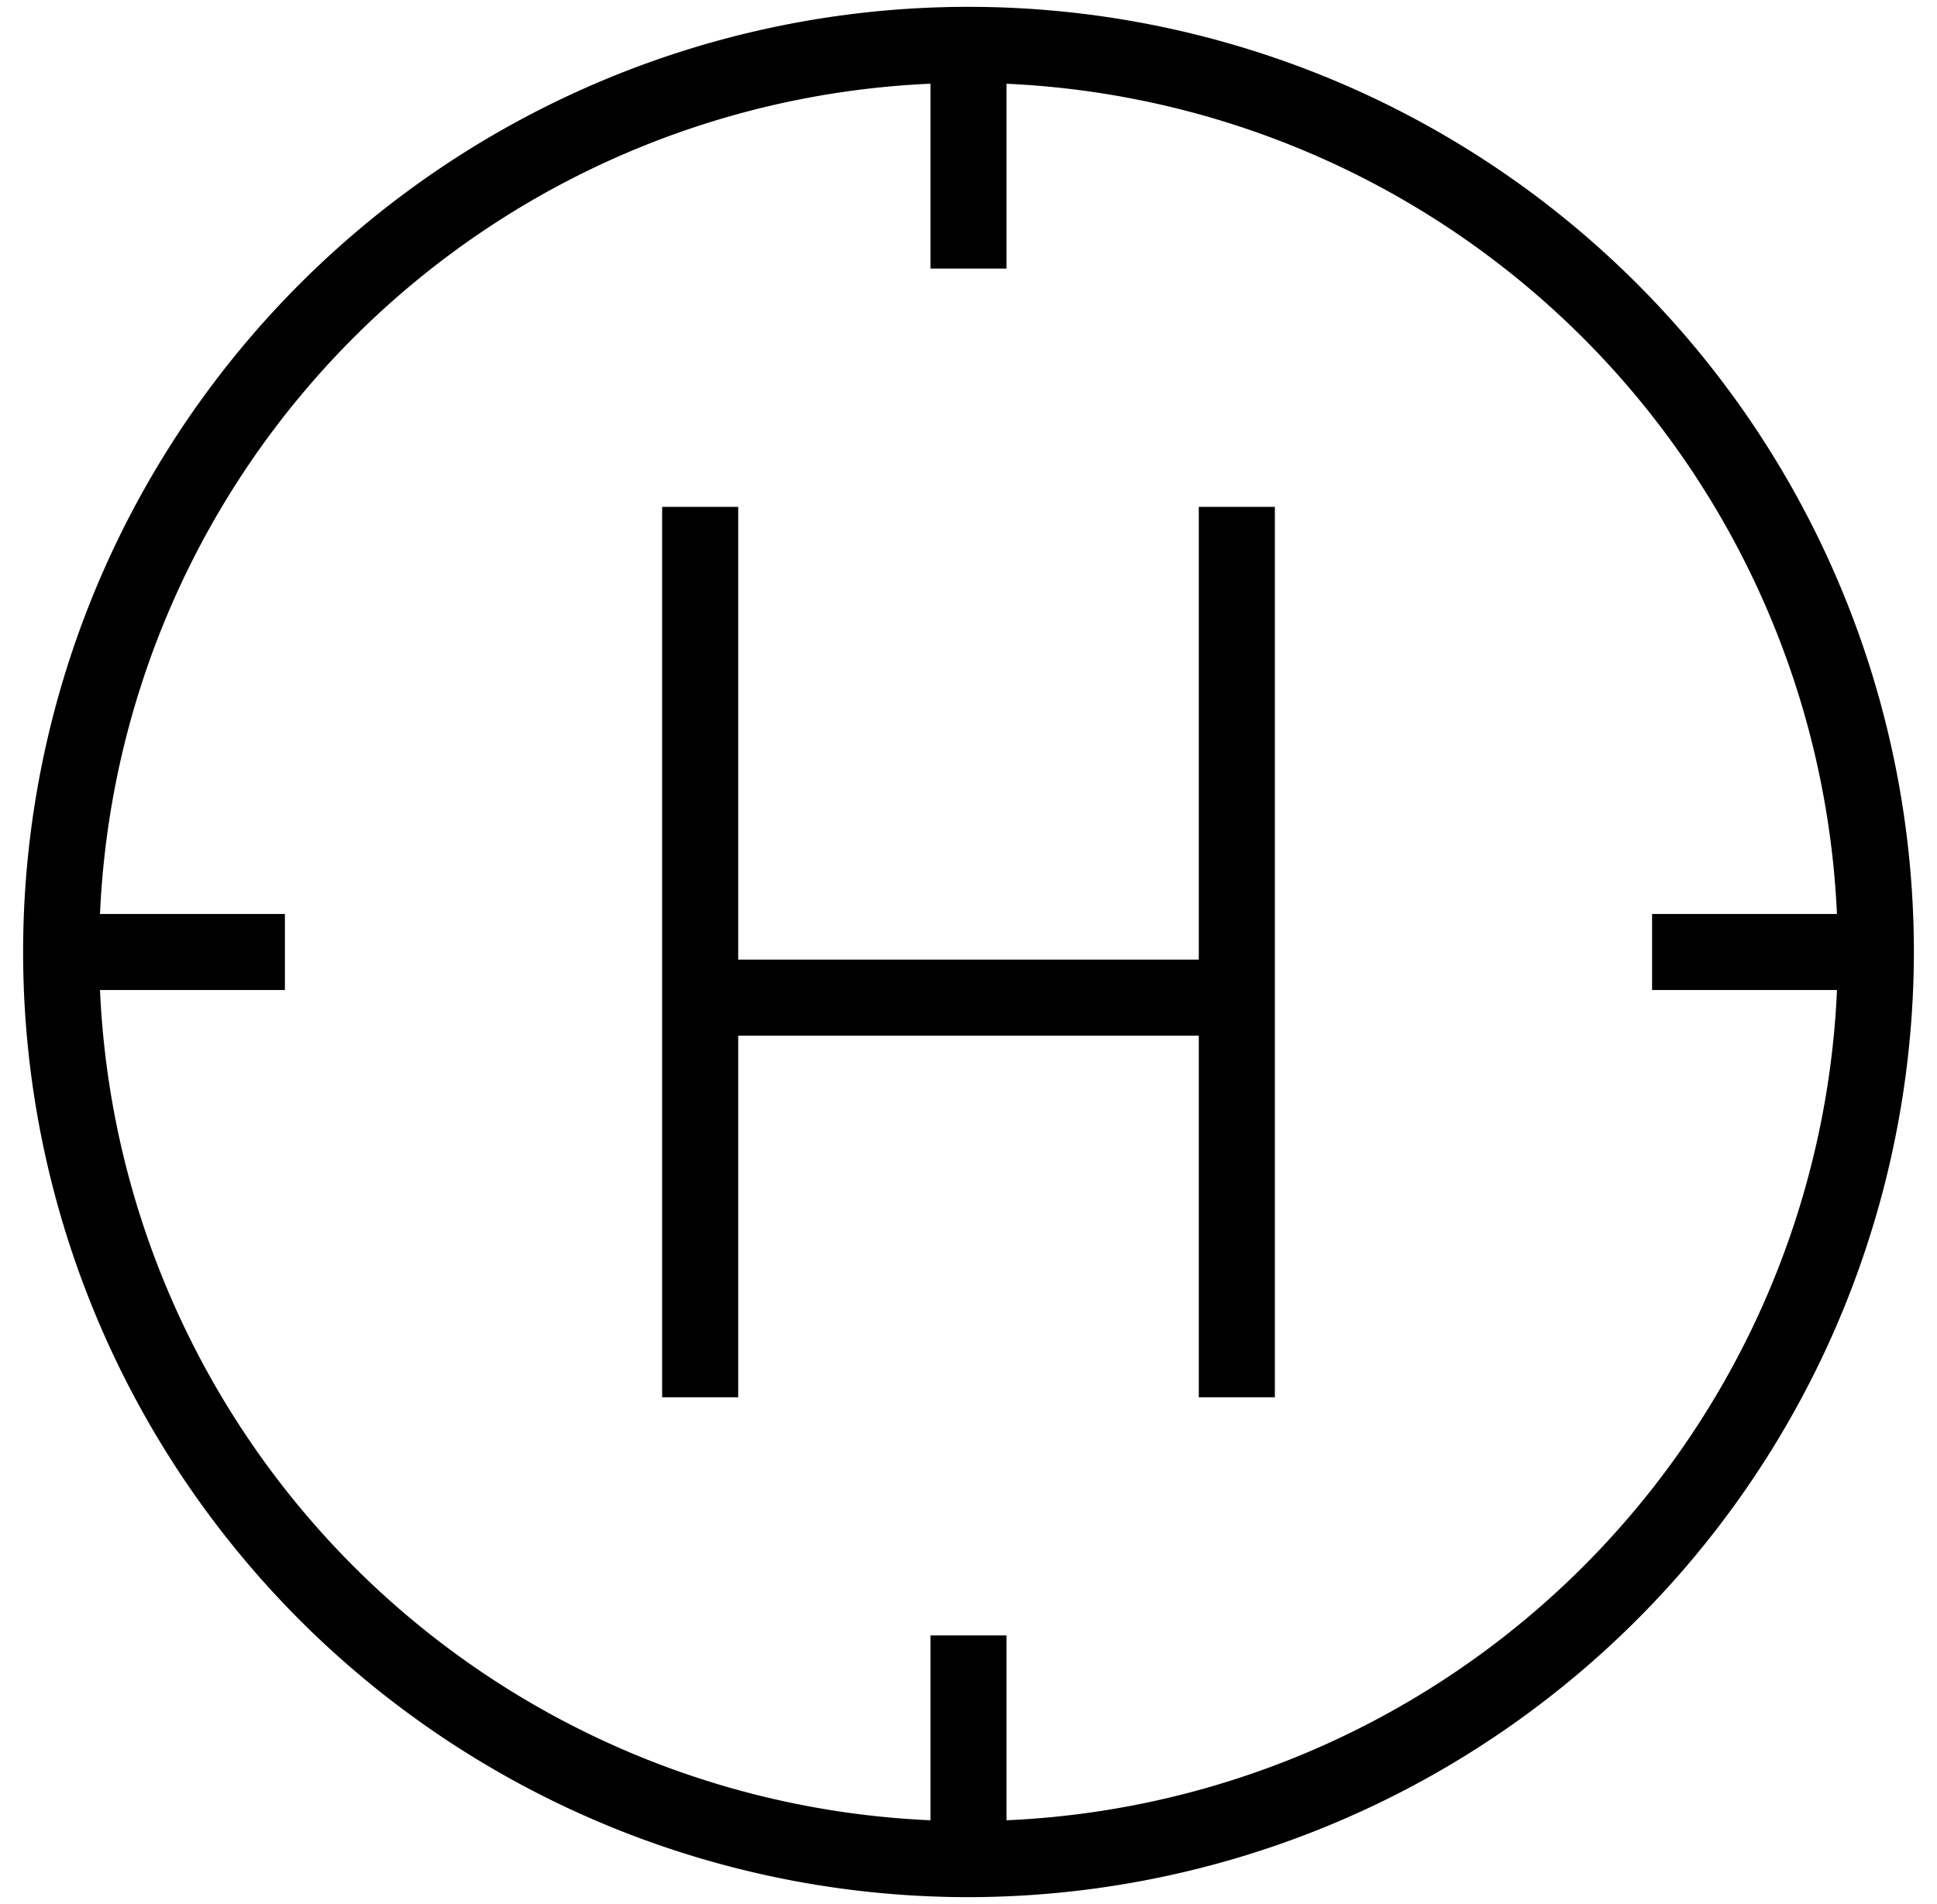
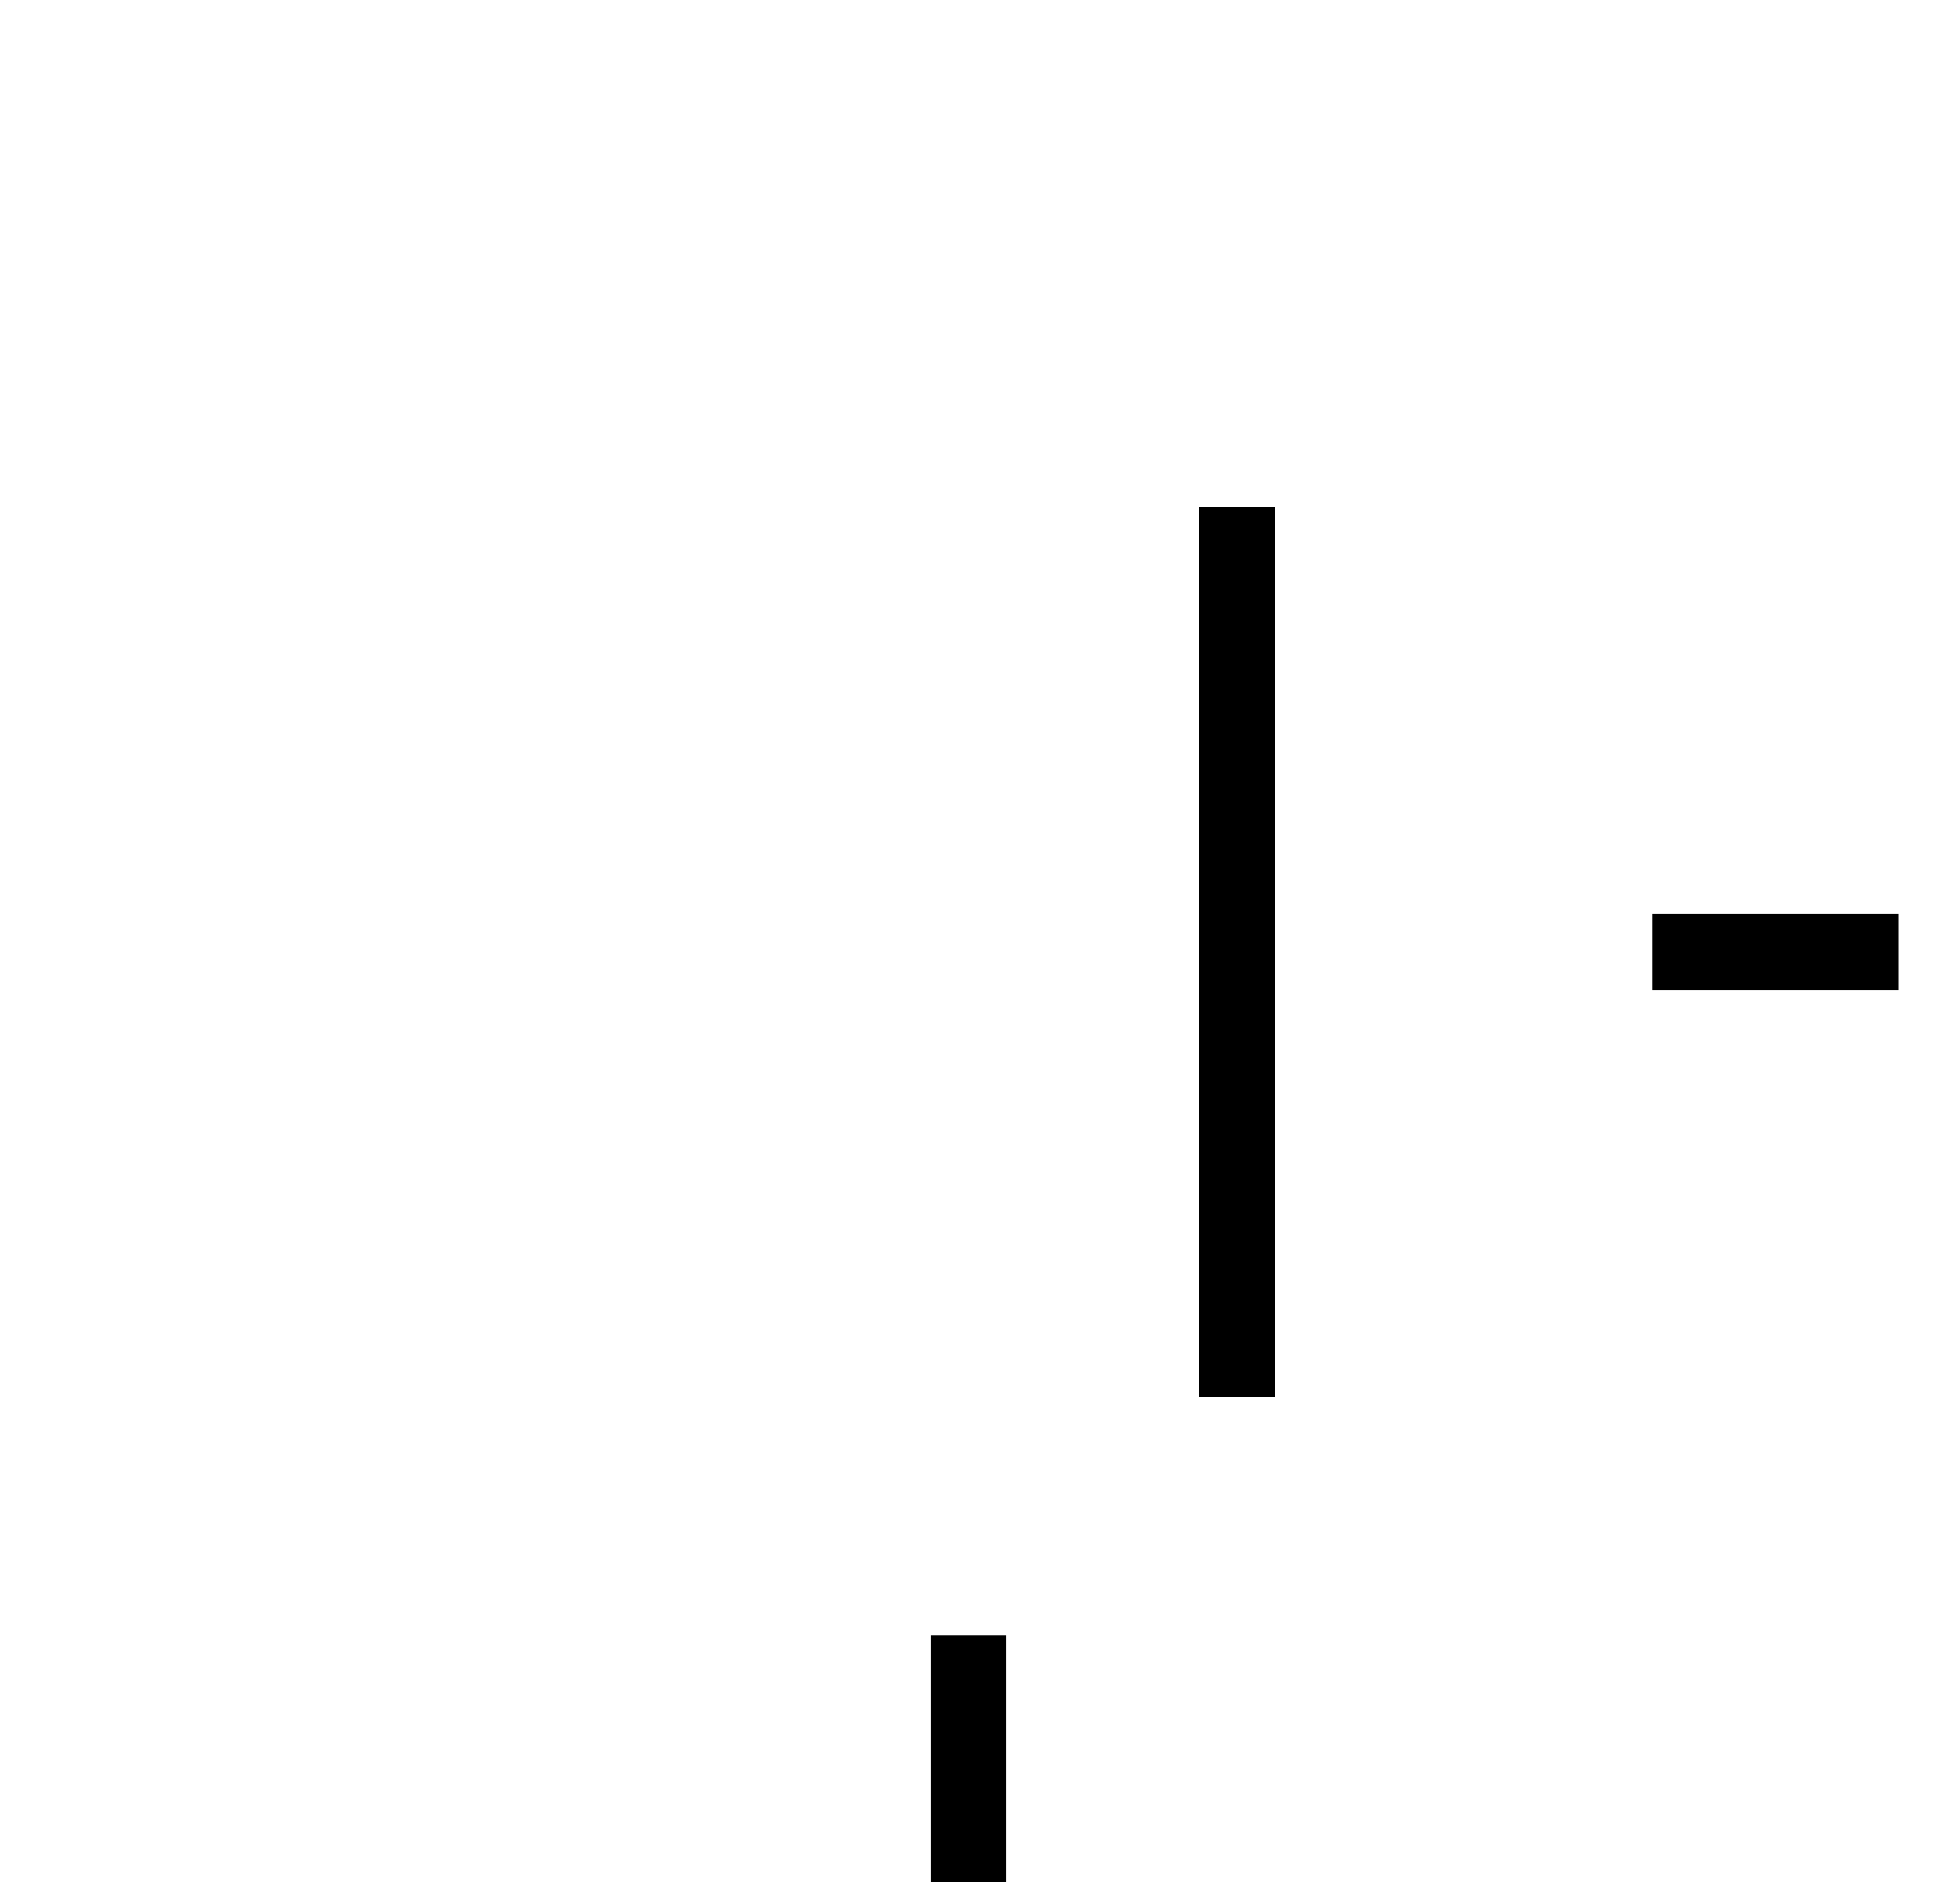
<svg xmlns="http://www.w3.org/2000/svg" id="Capa_2" data-name="Capa 2" viewBox="0 0 127.34 125.2">
-   <rect x="43.53" y="33.33" width="5" height="58.55" />
  <rect x="78.81" y="33.33" width="5" height="58.55" />
-   <rect x="46.03" y="63.1" width="33.78" height="5" />
-   <path d="M63.67,124.75A62.15,62.15,0,1,1,125.82,62.6,62.22,62.22,0,0,1,63.67,124.75Zm0-119.3A57.15,57.15,0,1,0,120.82,62.6,57.22,57.22,0,0,0,63.67,5.45Z" />
-   <rect x="61.17" y="1.45" width="5" height="16.21" />
  <rect x="61.17" y="107.54" width="5" height="16.21" />
  <rect x="108.61" y="60.1" width="16.21" height="5" />
-   <rect x="2.52" y="60.1" width="16.21" height="5" />
</svg>